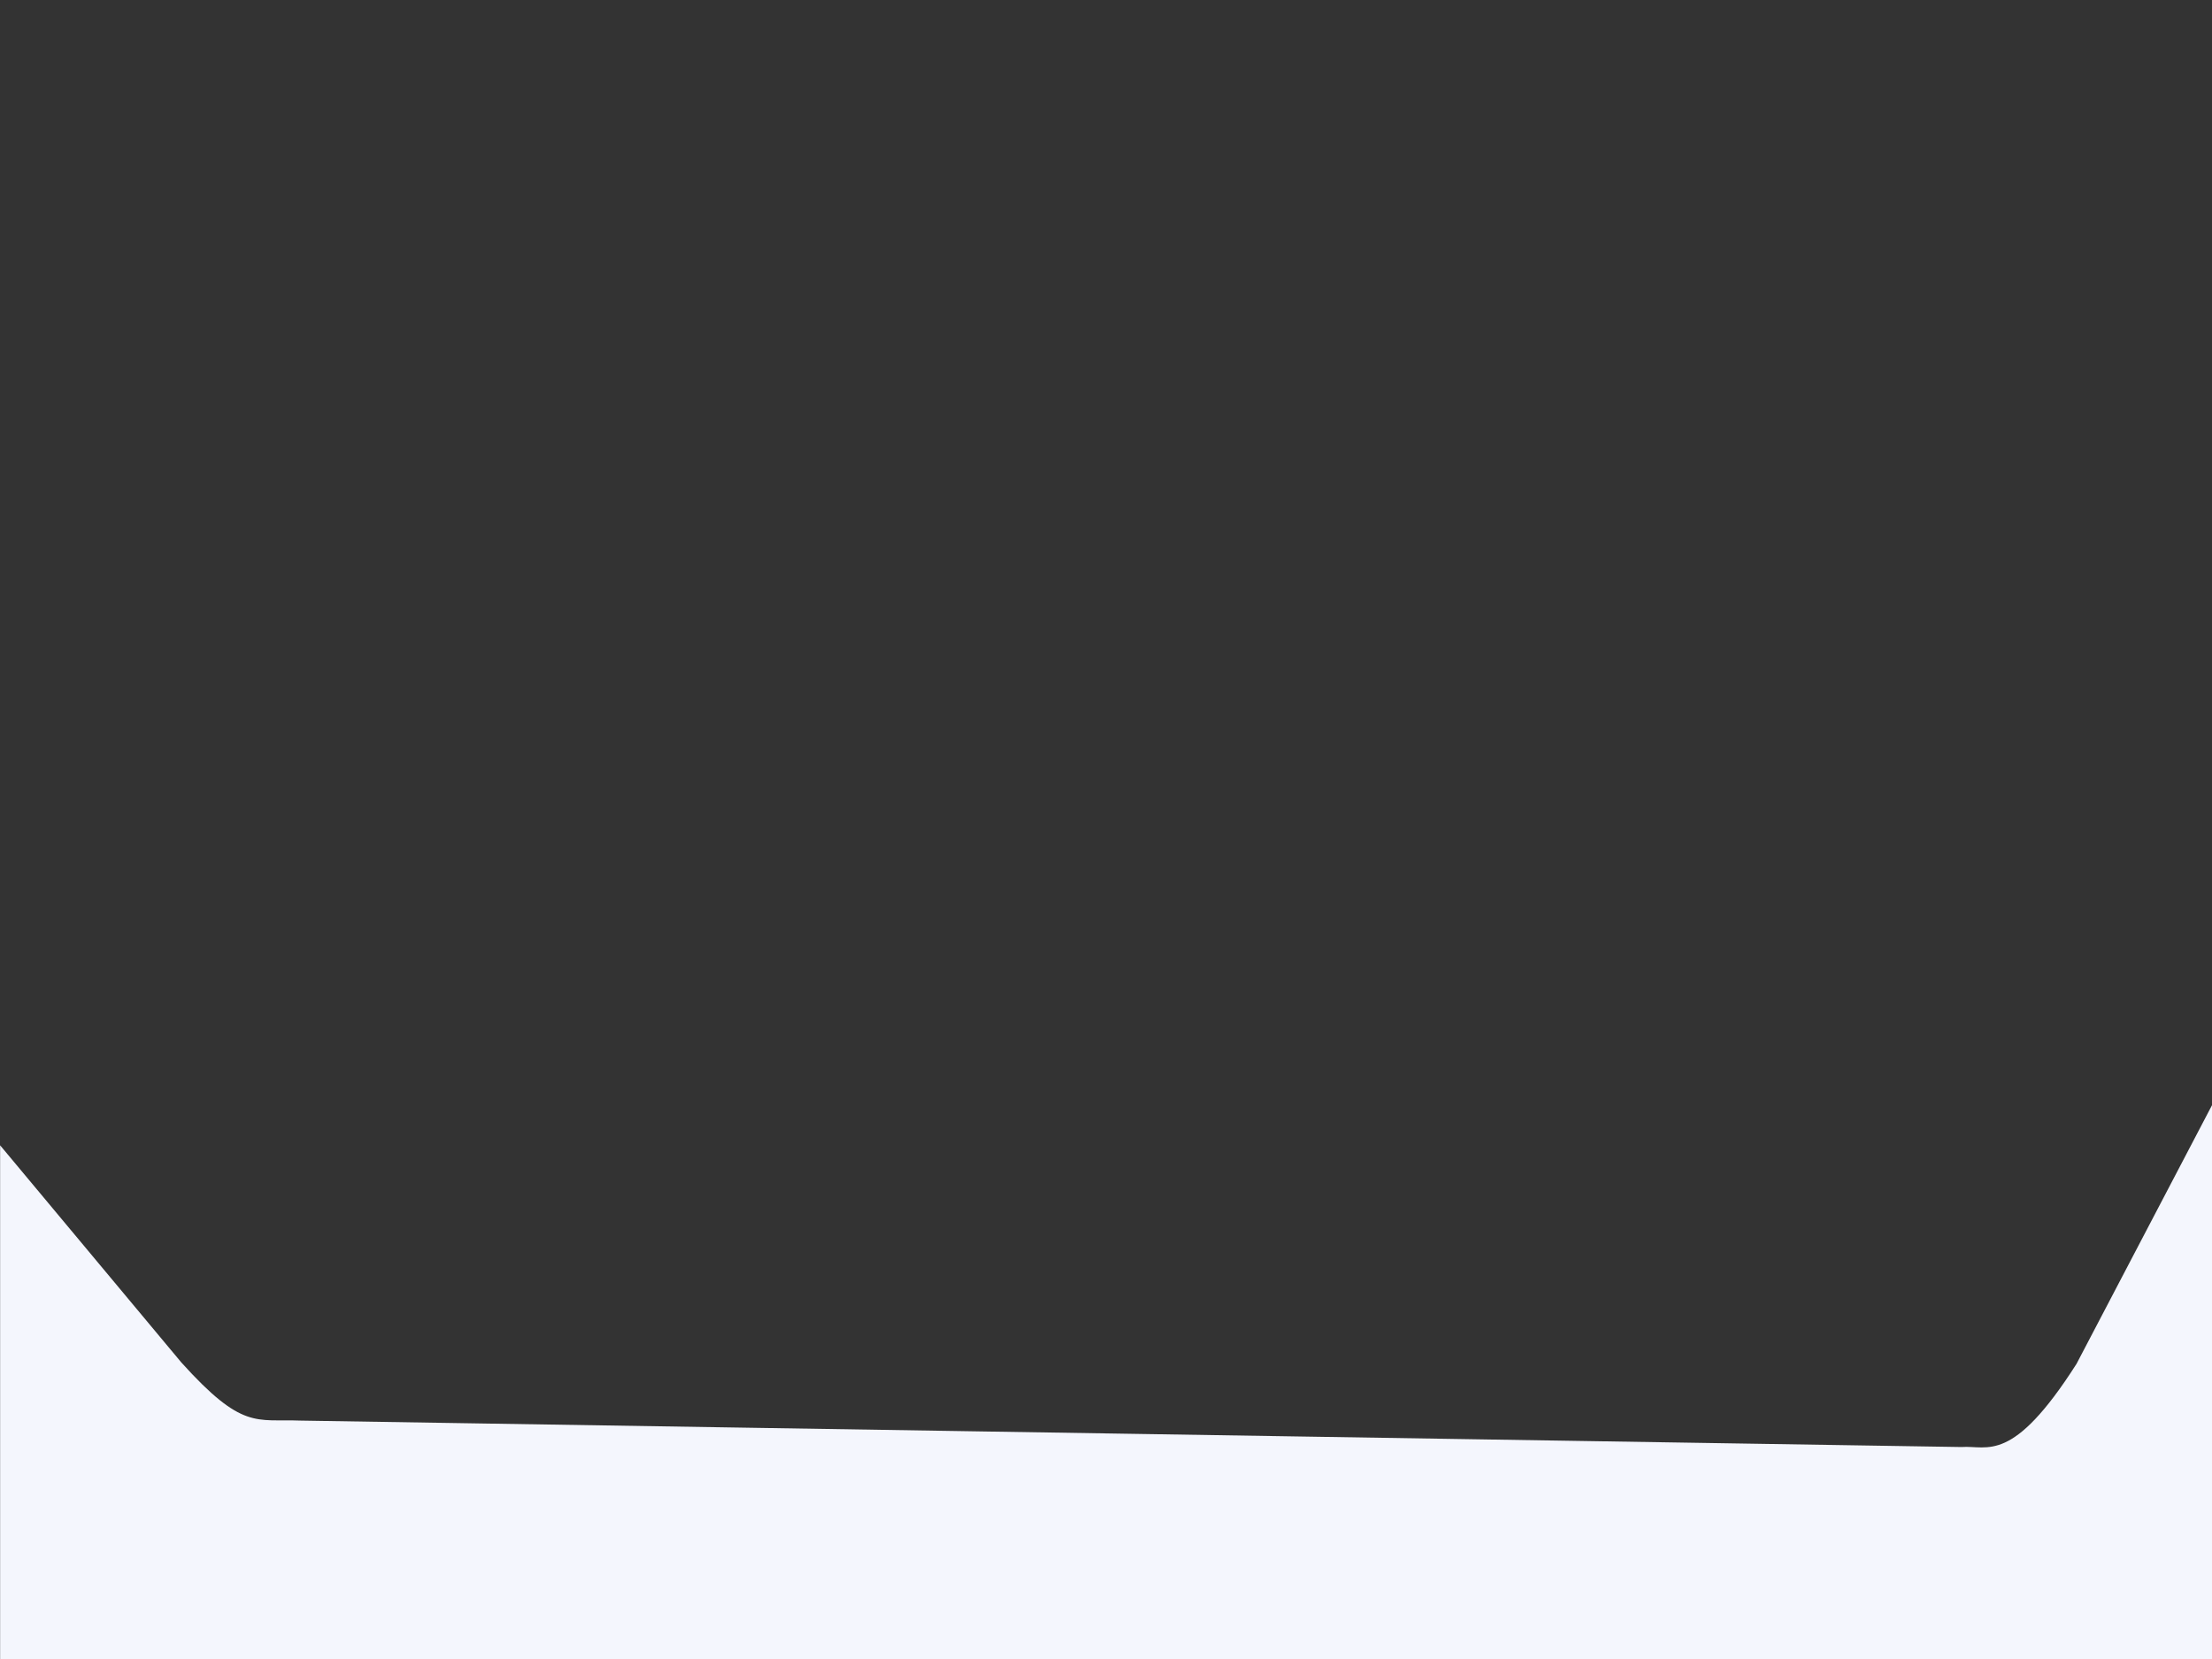
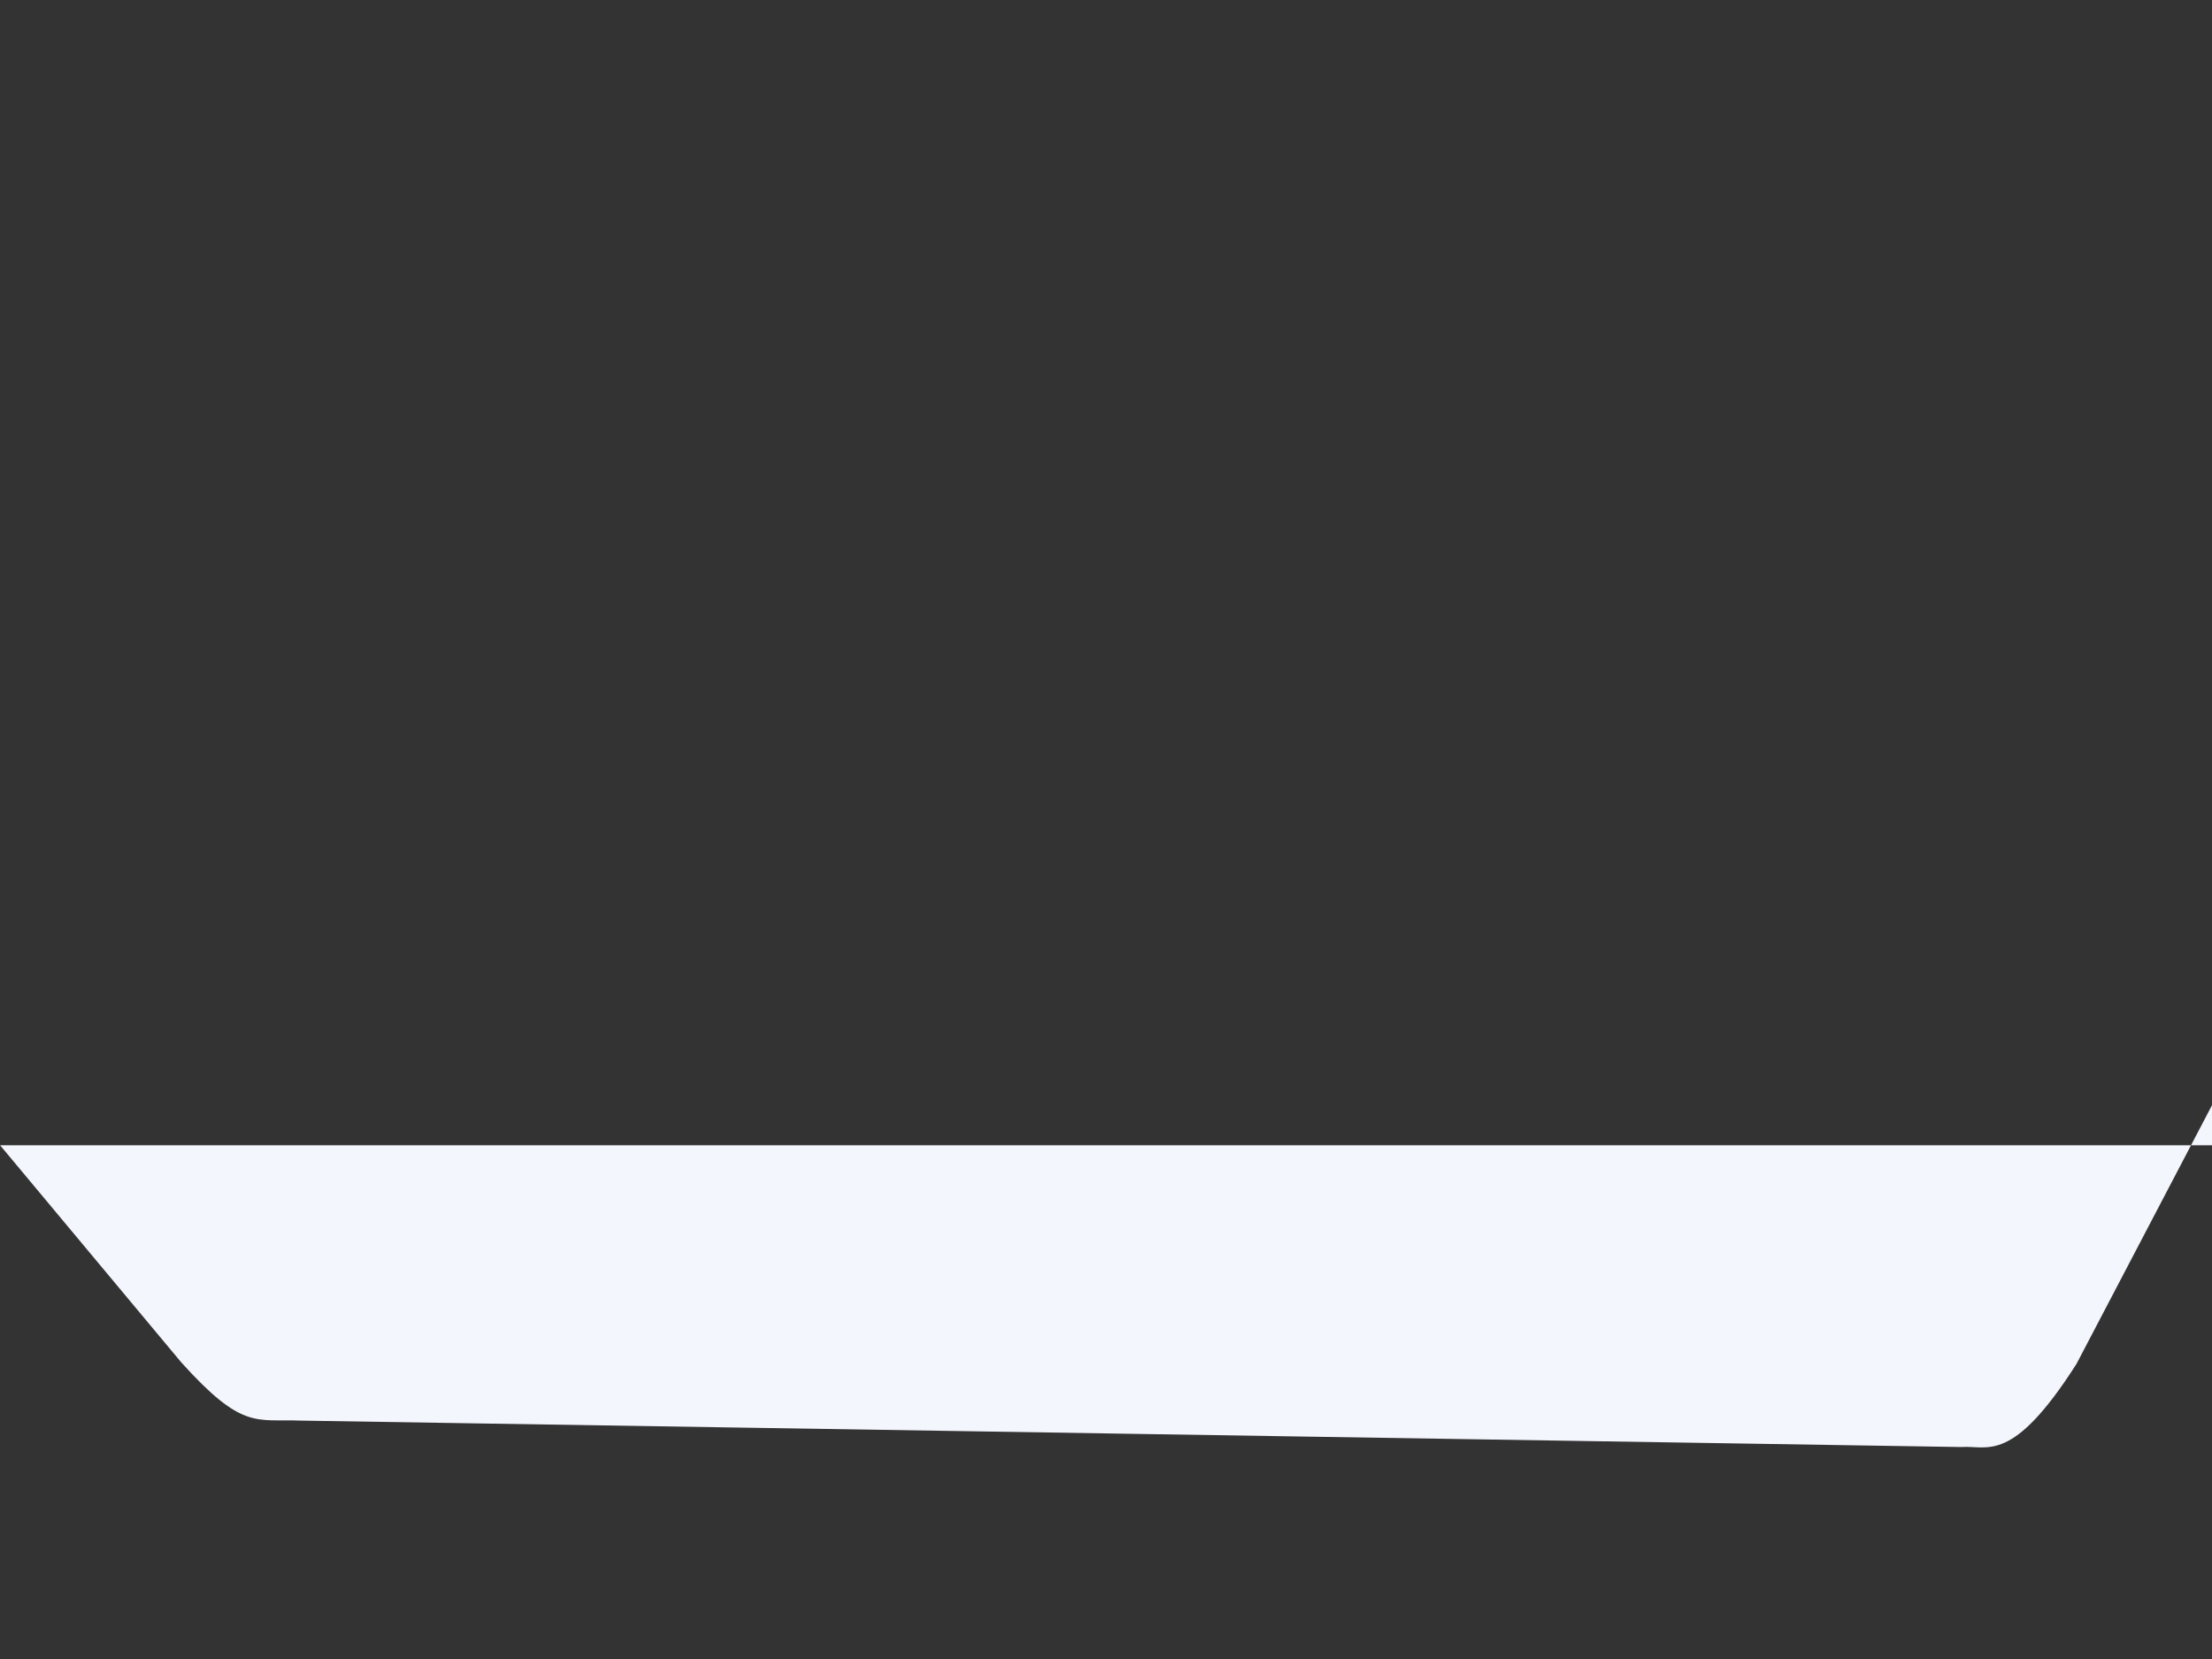
<svg xmlns="http://www.w3.org/2000/svg" version="1.1" id="mountainer_rev_slider_home3" x="0px" y="0px" width="640px" height="480px" viewBox="0 0 640 480" enable-background="new 0 0 640 480" xml:space="preserve">
  <rect x="0" y="0" width="640" height="480" fill="#333333" stroke="none" />
-   <path fill="#F4F6FD" d="M600.8,394.609c-18.639,29.22-25.605,23.503-33.3,24.06L86.767,411.02  c-12.687-0.497-16.597,2.81-34.3-16.818L0.033,331.374V482.11h640V319.705L600.8,394.609z" />
+   <path fill="#F4F6FD" d="M600.8,394.609c-18.639,29.22-25.605,23.503-33.3,24.06L86.767,411.02  c-12.687-0.497-16.597,2.81-34.3-16.818L0.033,331.374h640V319.705L600.8,394.609z" />
</svg>